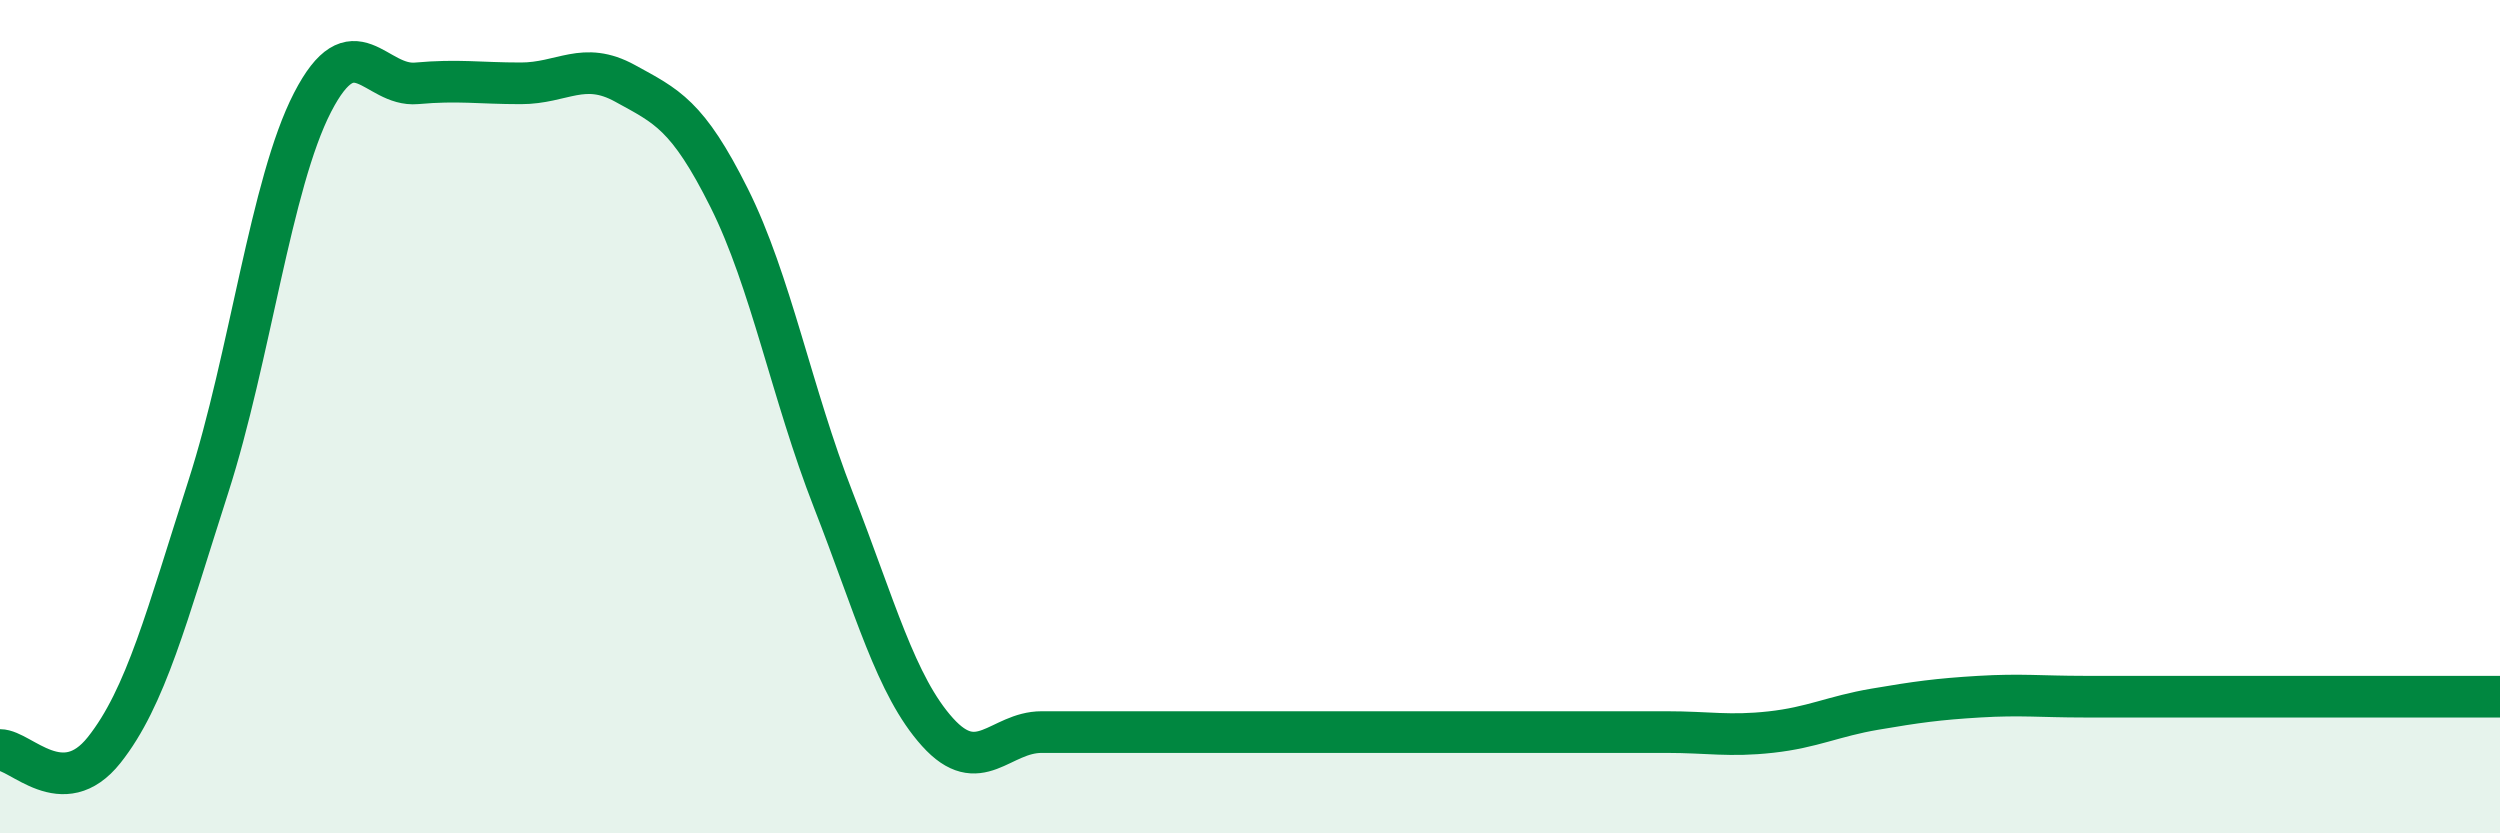
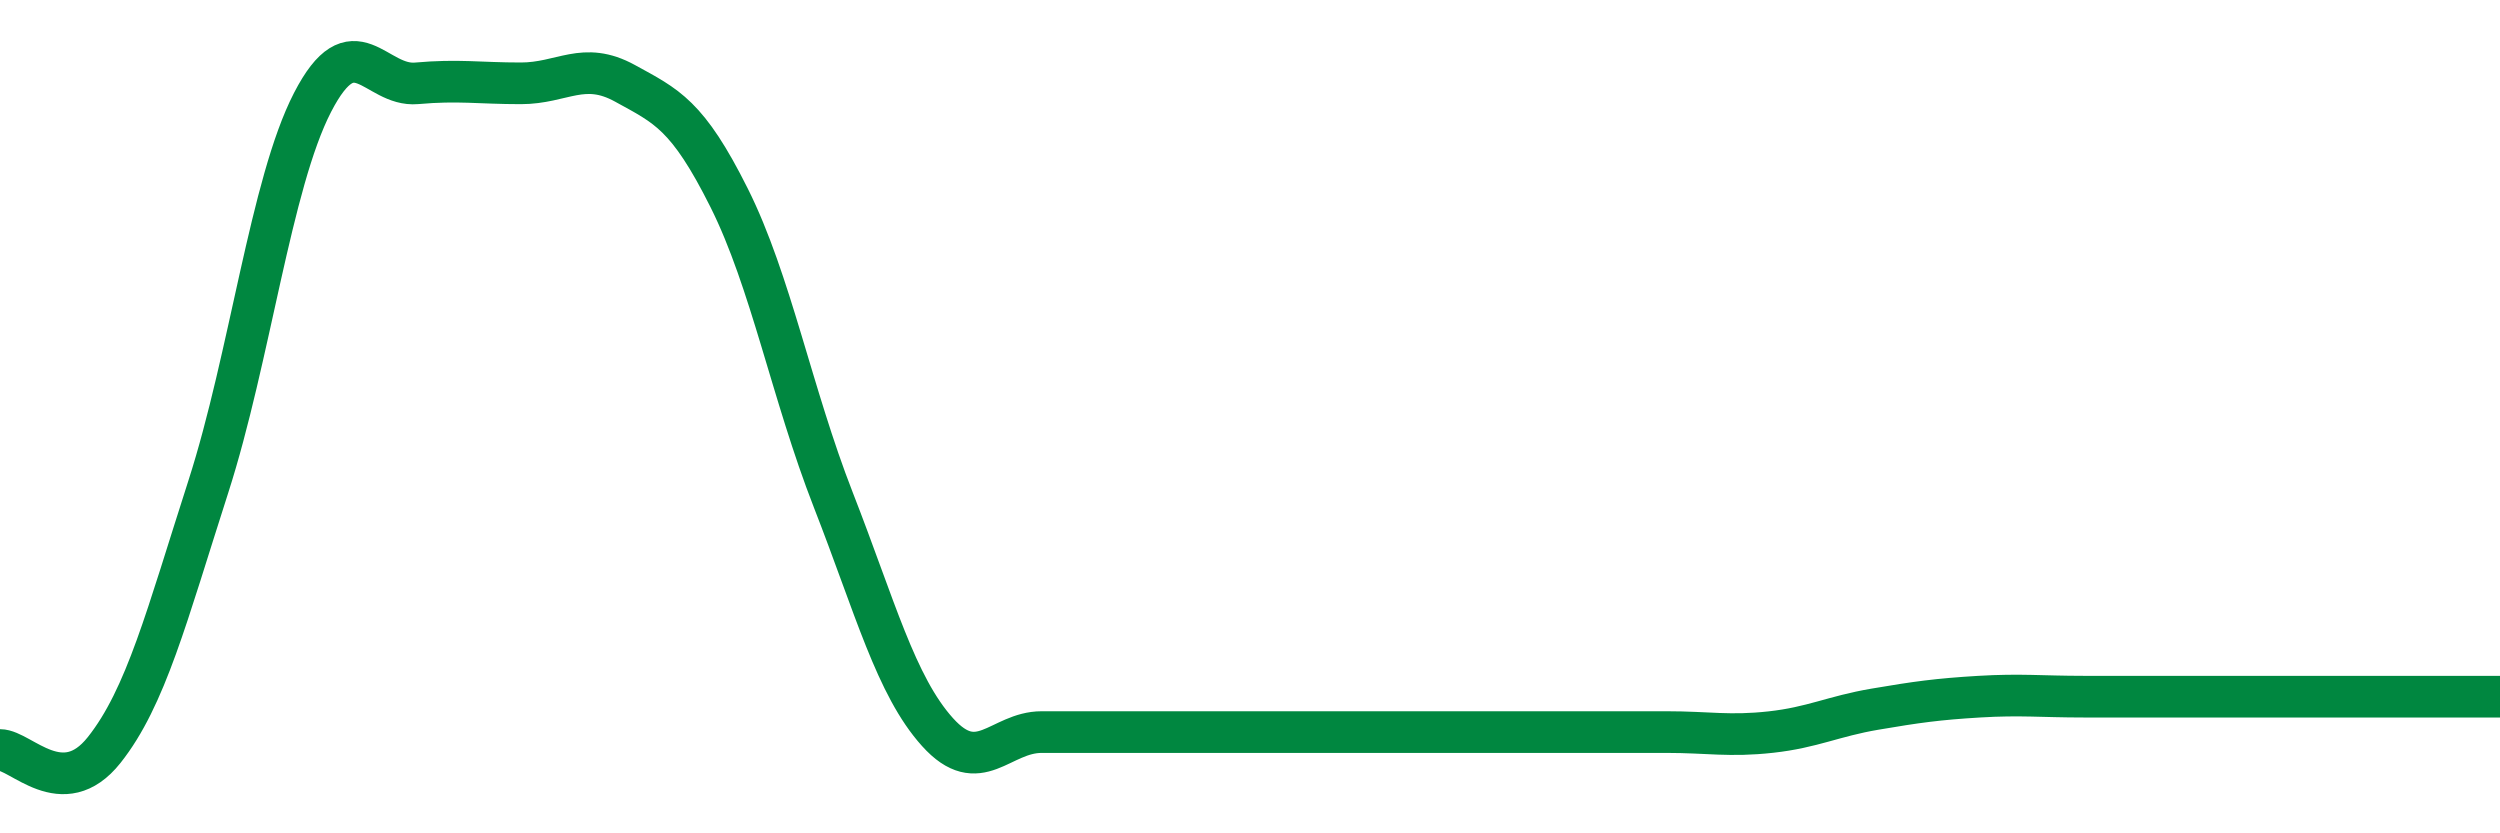
<svg xmlns="http://www.w3.org/2000/svg" width="60" height="20" viewBox="0 0 60 20">
-   <path d="M 0,18 C 0.5,18 1.5,19.26 2.5,18 C 3.5,16.74 4,14.79 5,11.68 C 6,8.57 6.5,4.4 7.5,2.46 C 8.5,0.52 9,2.09 10,2 C 11,1.91 11.5,2 12.5,2 C 13.5,2 14,1.45 15,2 C 16,2.55 16.5,2.75 17.5,4.75 C 18.5,6.75 19,9.44 20,12 C 21,14.56 21.5,16.46 22.5,17.57 C 23.5,18.68 24,17.57 25,17.57 C 26,17.57 26.5,17.57 27.5,17.57 C 28.5,17.57 29,17.57 30,17.57 C 31,17.57 31.5,17.57 32.5,17.57 C 33.5,17.57 34,17.57 35,17.57 C 36,17.57 36.5,17.57 37.5,17.57 C 38.5,17.57 39,17.57 40,17.57 C 41,17.57 41.5,17.68 42.5,17.57 C 43.5,17.46 44,17.19 45,17.02 C 46,16.85 46.5,16.78 47.5,16.72 C 48.5,16.66 49,16.72 50,16.72 C 51,16.72 51.5,16.72 52.5,16.72 C 53.5,16.72 54,16.72 55,16.72 C 56,16.72 56.5,16.72 57.5,16.72 C 58.5,16.72 59.5,16.72 60,16.72L60 20L0 20Z" fill="#008740" opacity="0.1" stroke-linecap="round" stroke-linejoin="round" />
  <path d="M 0,18 C 0.5,18 1.5,19.26 2.5,18 C 3.5,16.74 4,14.79 5,11.68 C 6,8.57 6.5,4.4 7.5,2.46 C 8.5,0.52 9,2.09 10,2 C 11,1.91 11.5,2 12.5,2 C 13.5,2 14,1.45 15,2 C 16,2.55 16.5,2.75 17.5,4.75 C 18.5,6.75 19,9.44 20,12 C 21,14.56 21.5,16.46 22.5,17.57 C 23.5,18.68 24,17.57 25,17.57 C 26,17.57 26.5,17.57 27.5,17.57 C 28.5,17.57 29,17.57 30,17.57 C 31,17.57 31.5,17.57 32.5,17.57 C 33.5,17.57 34,17.57 35,17.57 C 36,17.57 36.5,17.57 37.5,17.57 C 38.5,17.57 39,17.57 40,17.57 C 41,17.57 41.5,17.68 42.5,17.57 C 43.5,17.46 44,17.19 45,17.02 C 46,16.85 46.5,16.78 47.5,16.72 C 48.5,16.66 49,16.72 50,16.72 C 51,16.72 51.5,16.72 52.5,16.72 C 53.5,16.72 54,16.72 55,16.72 C 56,16.72 56.5,16.72 57.5,16.72 C 58.5,16.72 59.5,16.72 60,16.72" stroke="#008740" stroke-width="1" fill="none" stroke-linecap="round" stroke-linejoin="round" />
</svg>